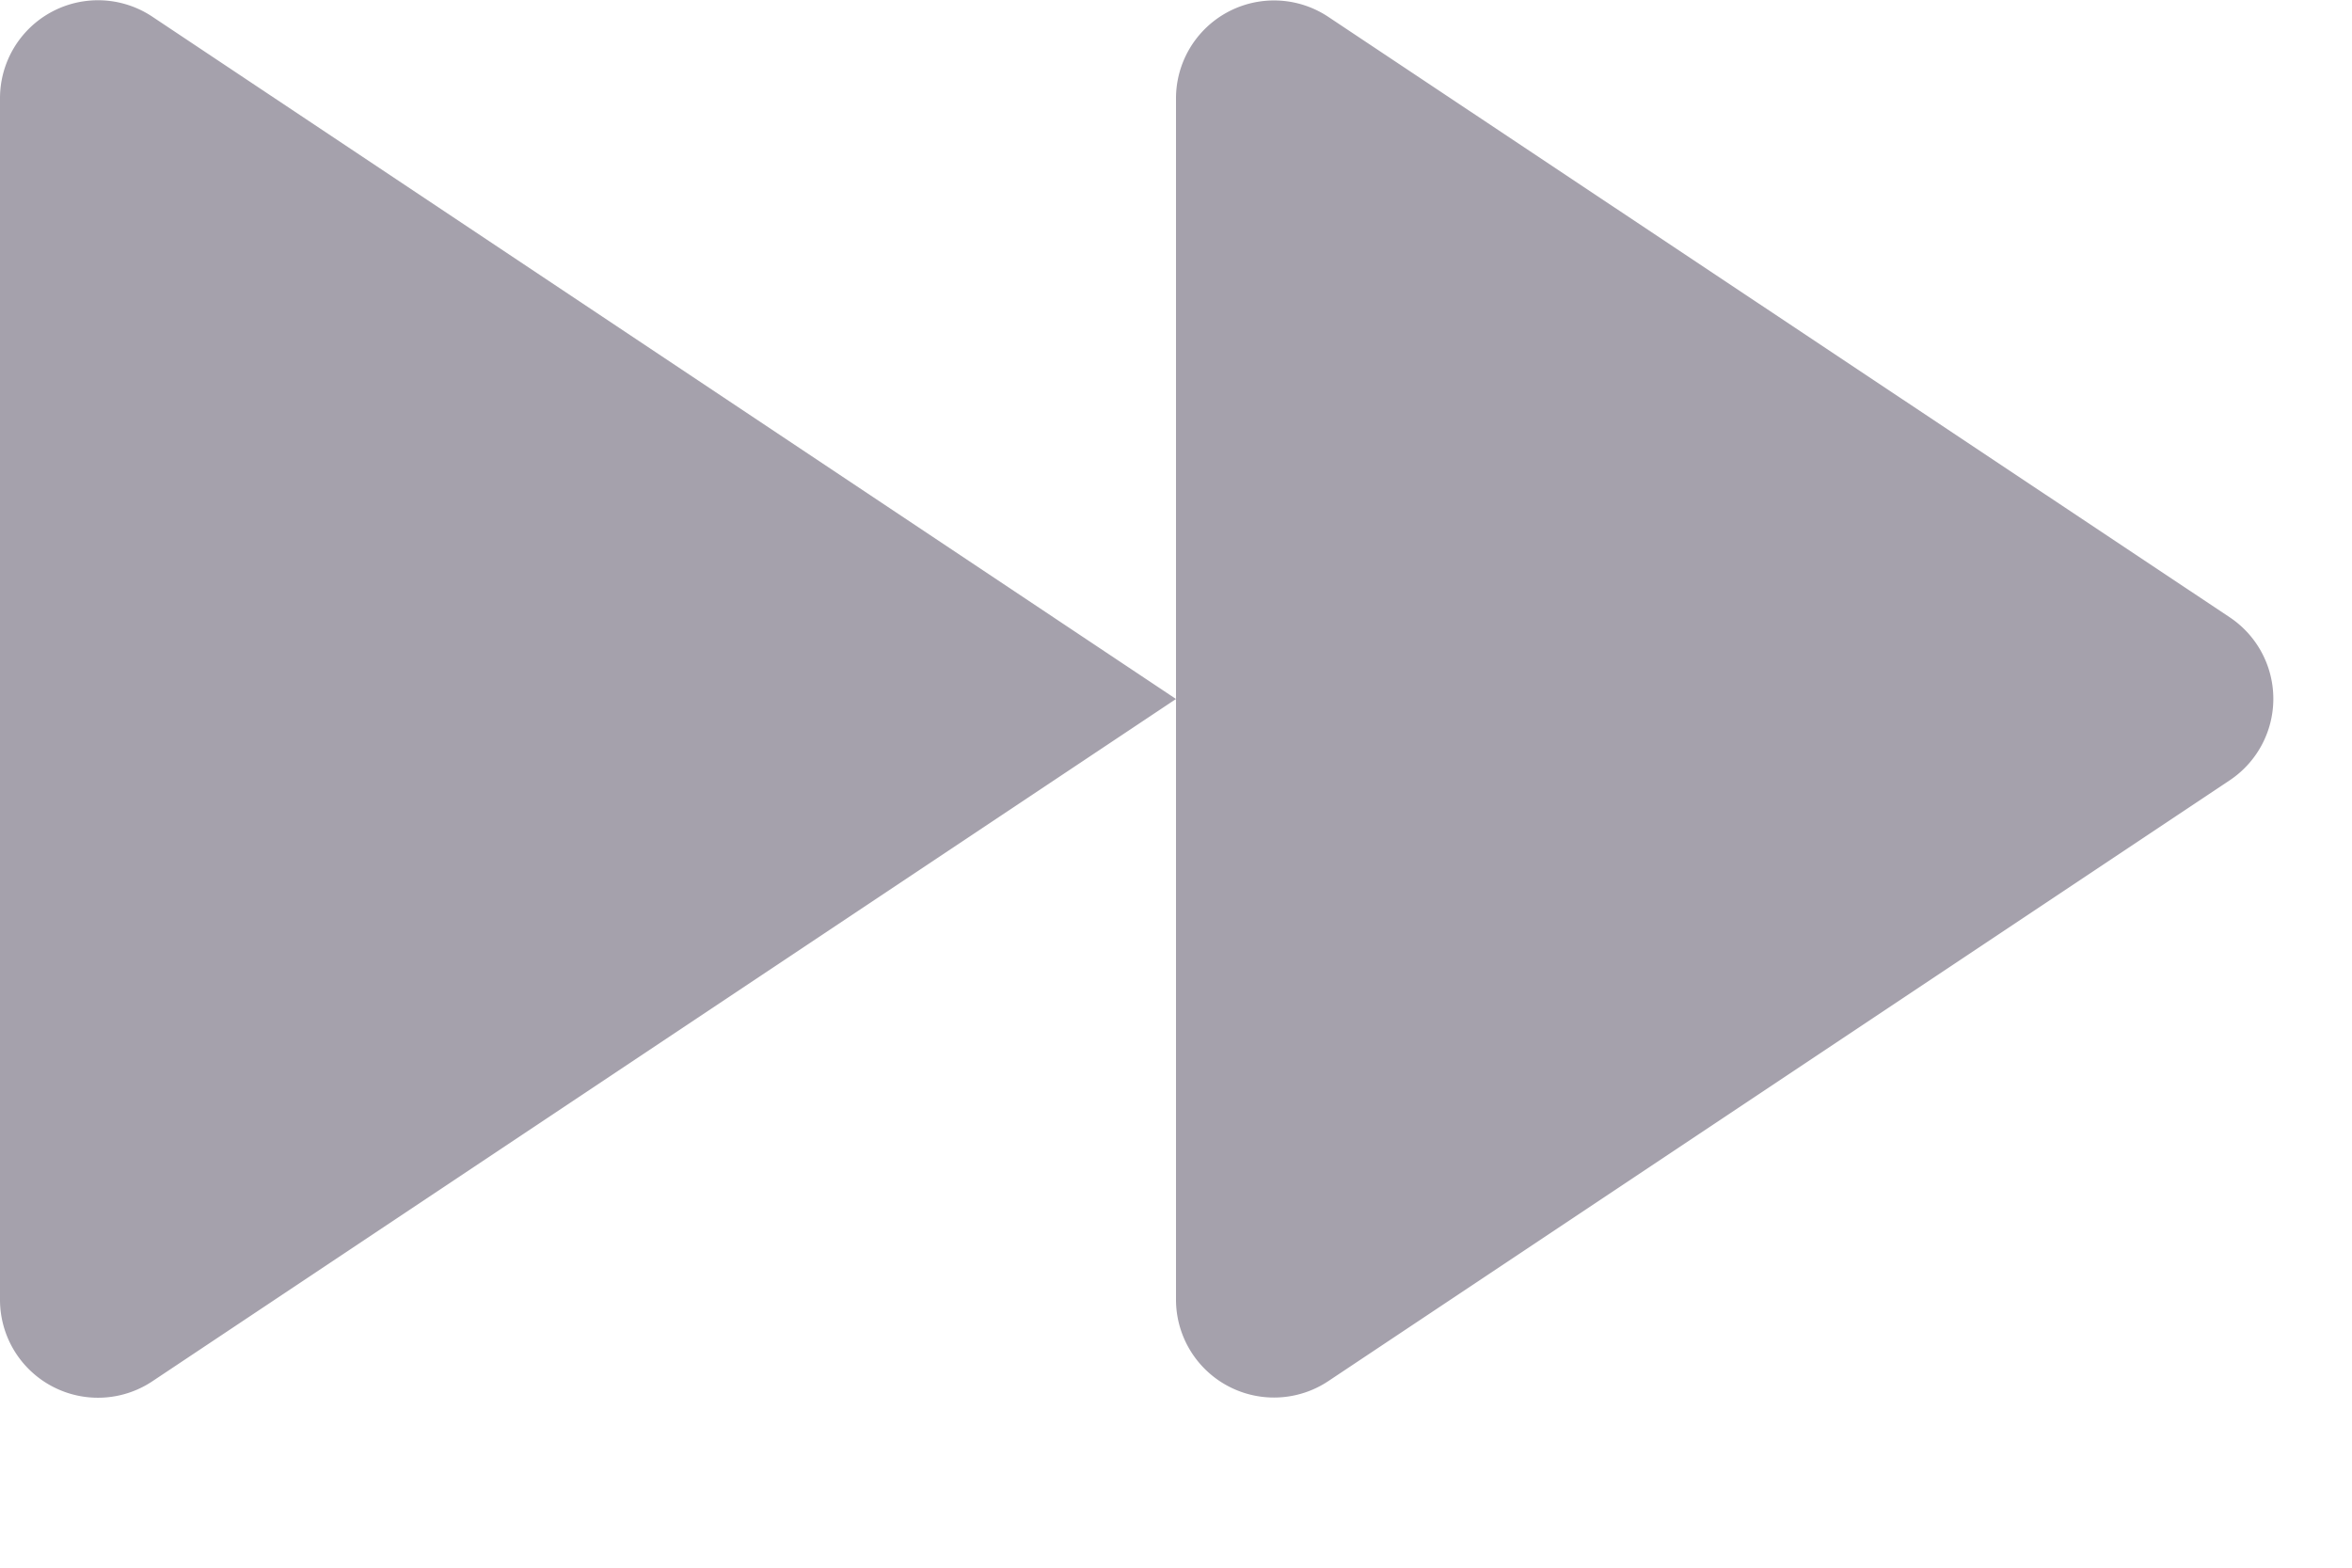
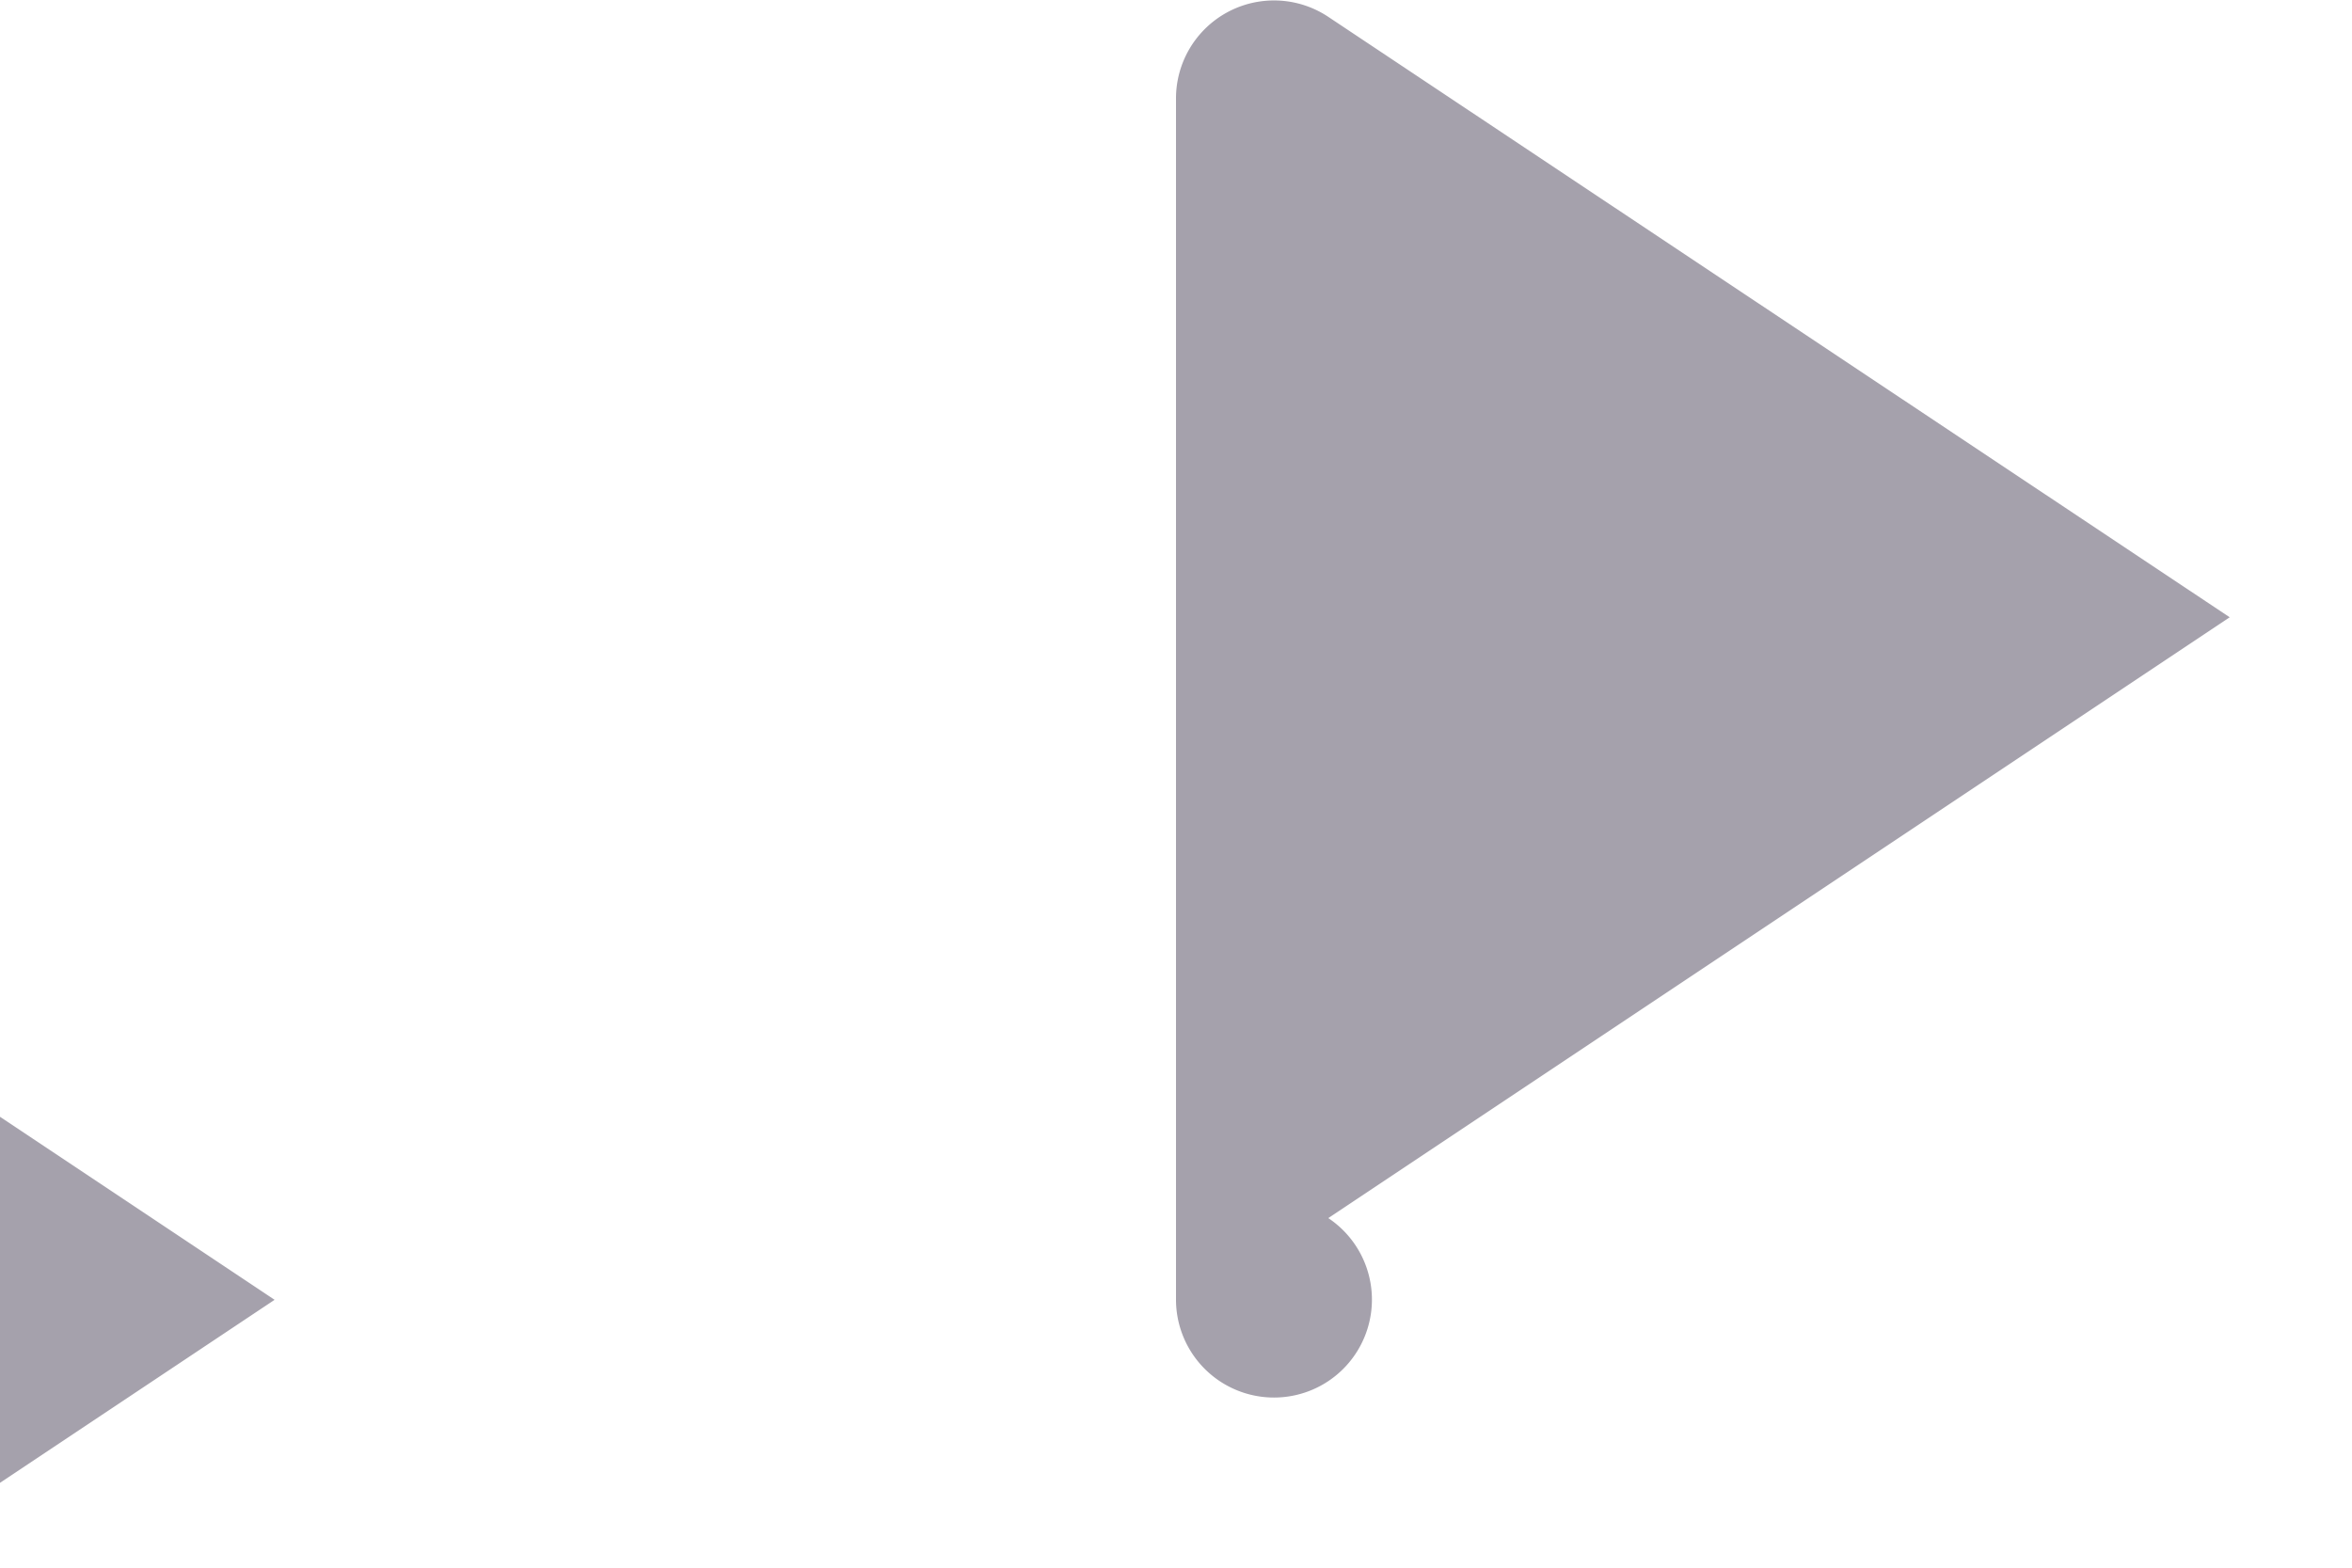
<svg xmlns="http://www.w3.org/2000/svg" width="12" height="8">
  <g>
    <title>Layer 1</title>
-     <path fill="#a5a1ac" id="svg_1" d="m11.376,3.15l-4.599,-3.064a0.5,0.5 0 0 0 -0.777,0.414l0,6.132a0.5,0.5 0 0 0 0.777,0.416l4.599,-3.066a0.5,0.5 0 0 0 0,-0.832m-10.599,-3.065l5.223,3.482l-5.223,3.482a0.5,0.5 0 0 1 -0.777,-0.416l0,-6.133a0.5,0.5 0 0 1 0.777,-0.415" fill-rule="evenodd" />
+     <path fill="#a5a1ac" id="svg_1" d="m11.376,3.15l-4.599,-3.064a0.5,0.5 0 0 0 -0.777,0.414l0,6.132a0.5,0.5 0 0 0 0.777,0.416a0.5,0.5 0 0 0 0,-0.832m-10.599,-3.065l5.223,3.482l-5.223,3.482a0.5,0.5 0 0 1 -0.777,-0.416l0,-6.133a0.5,0.5 0 0 1 0.777,-0.415" fill-rule="evenodd" />
  </g>
</svg>